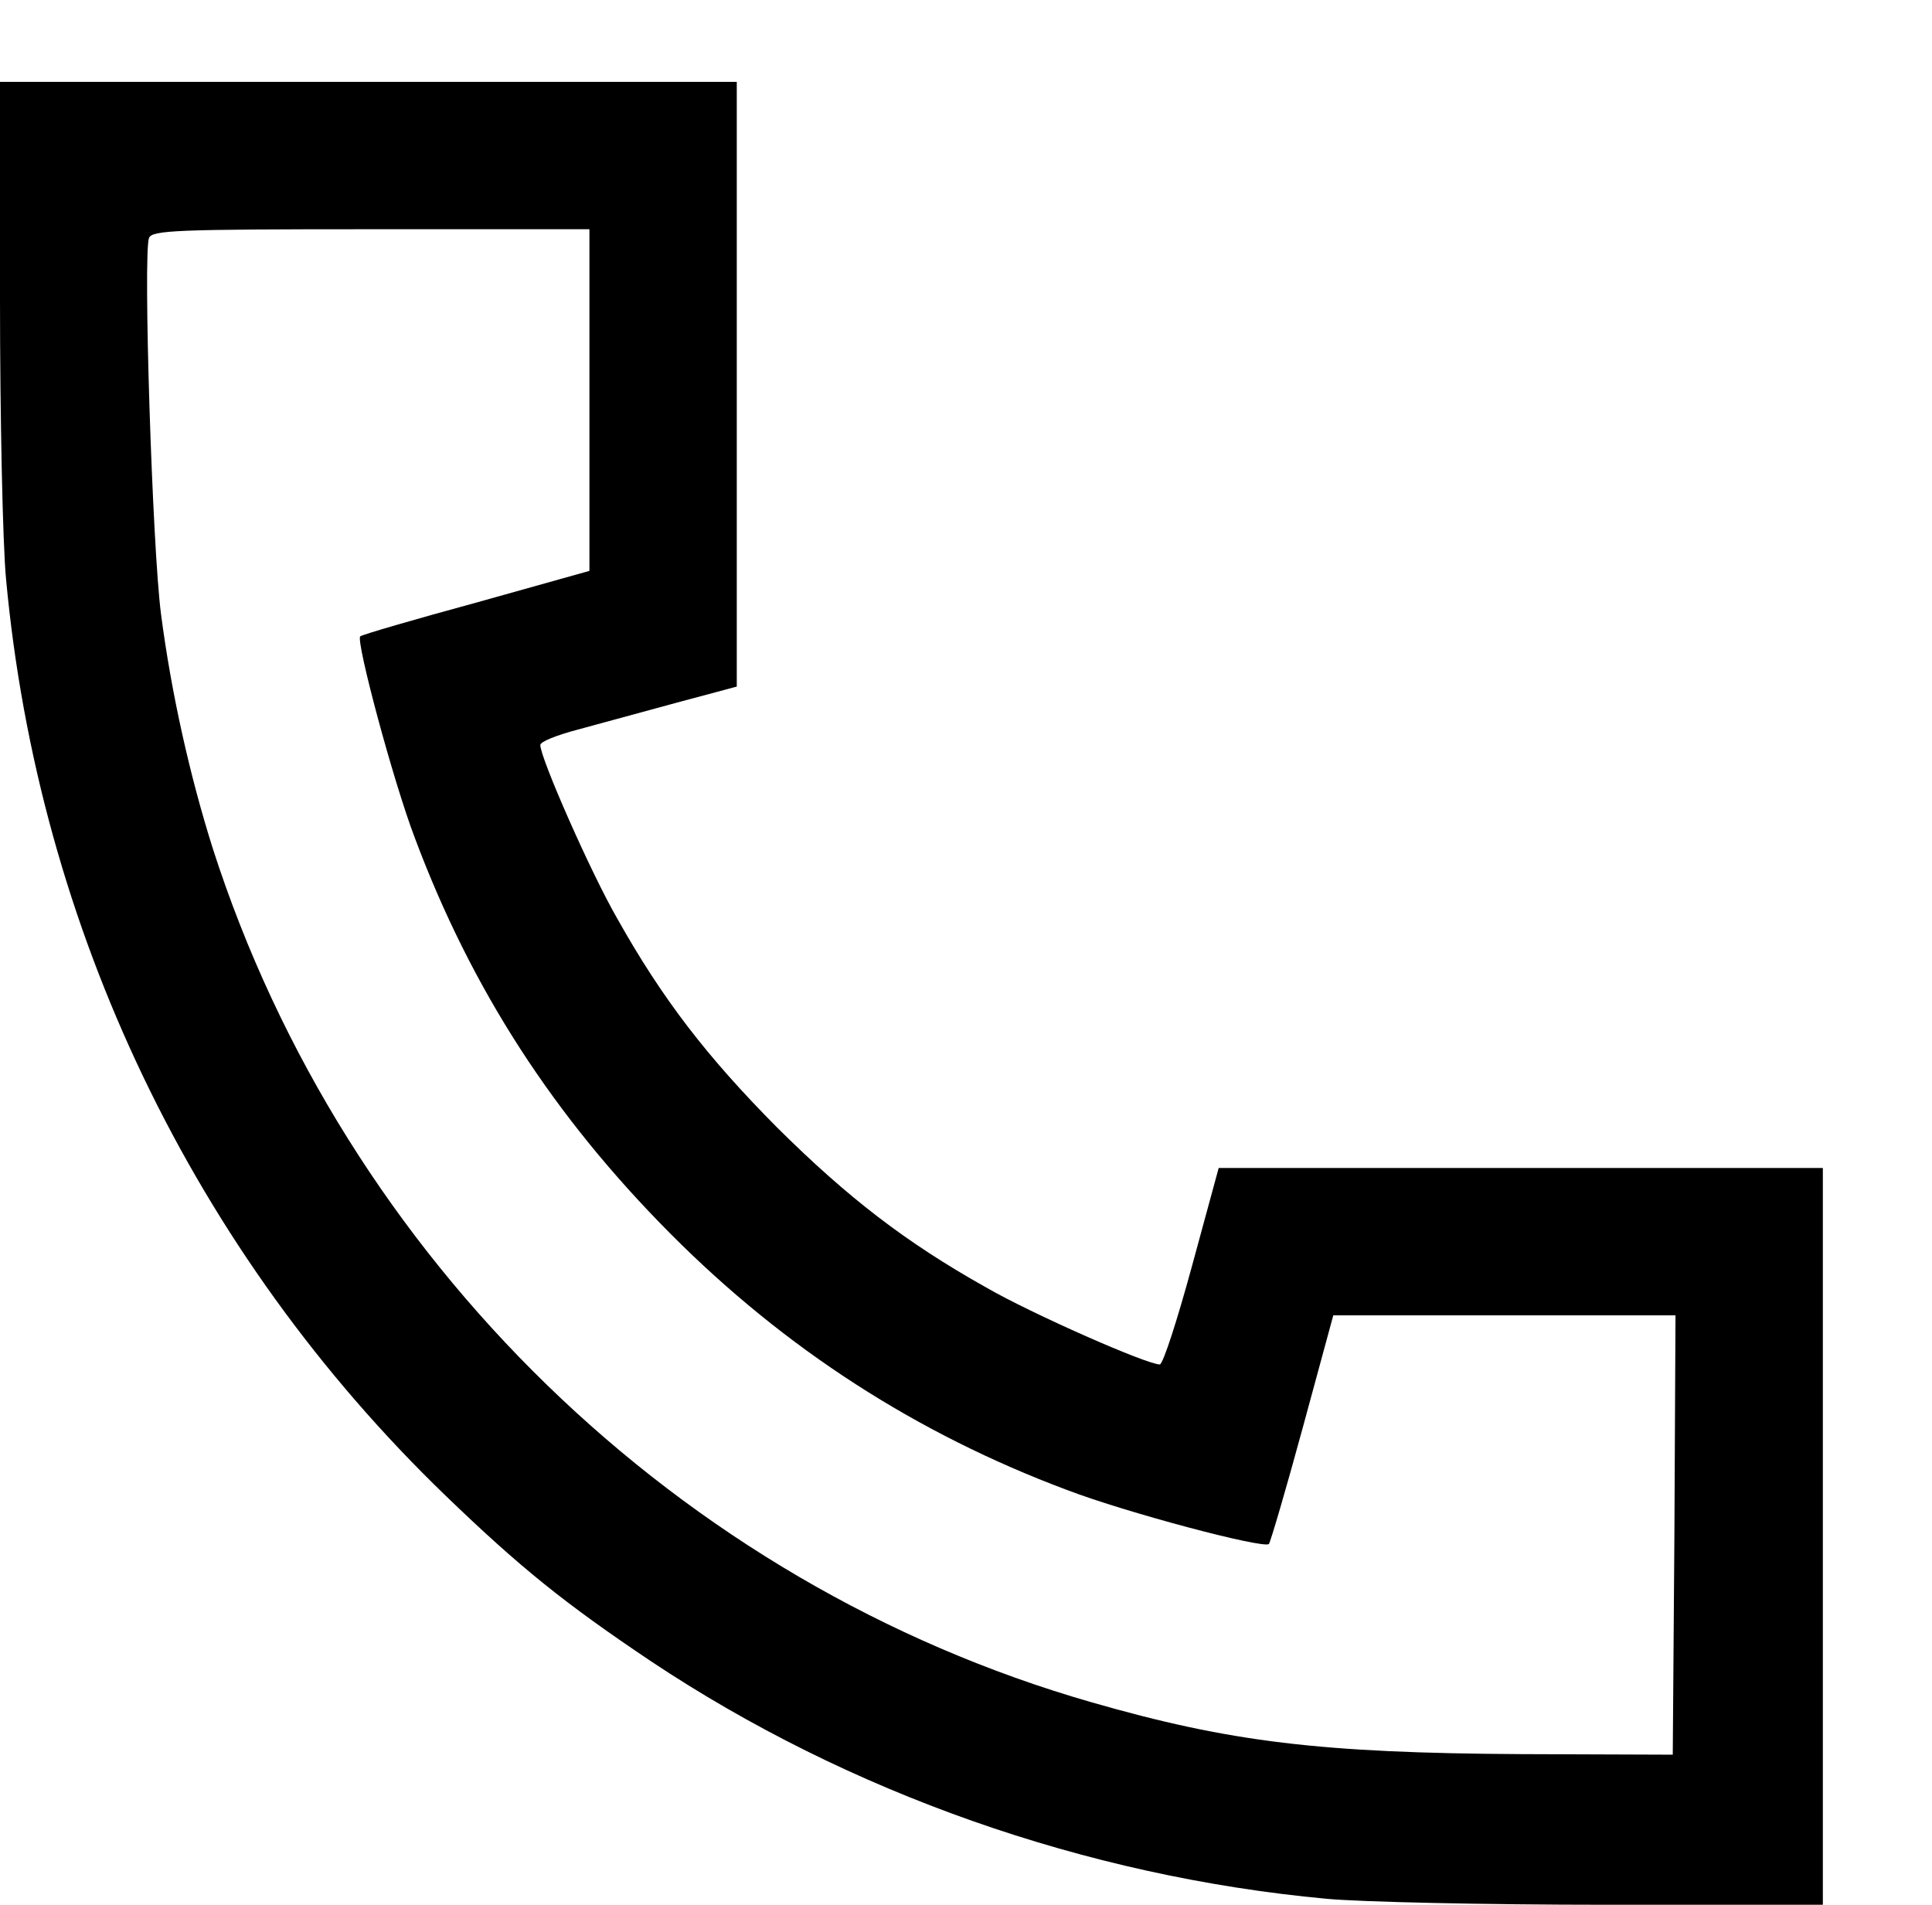
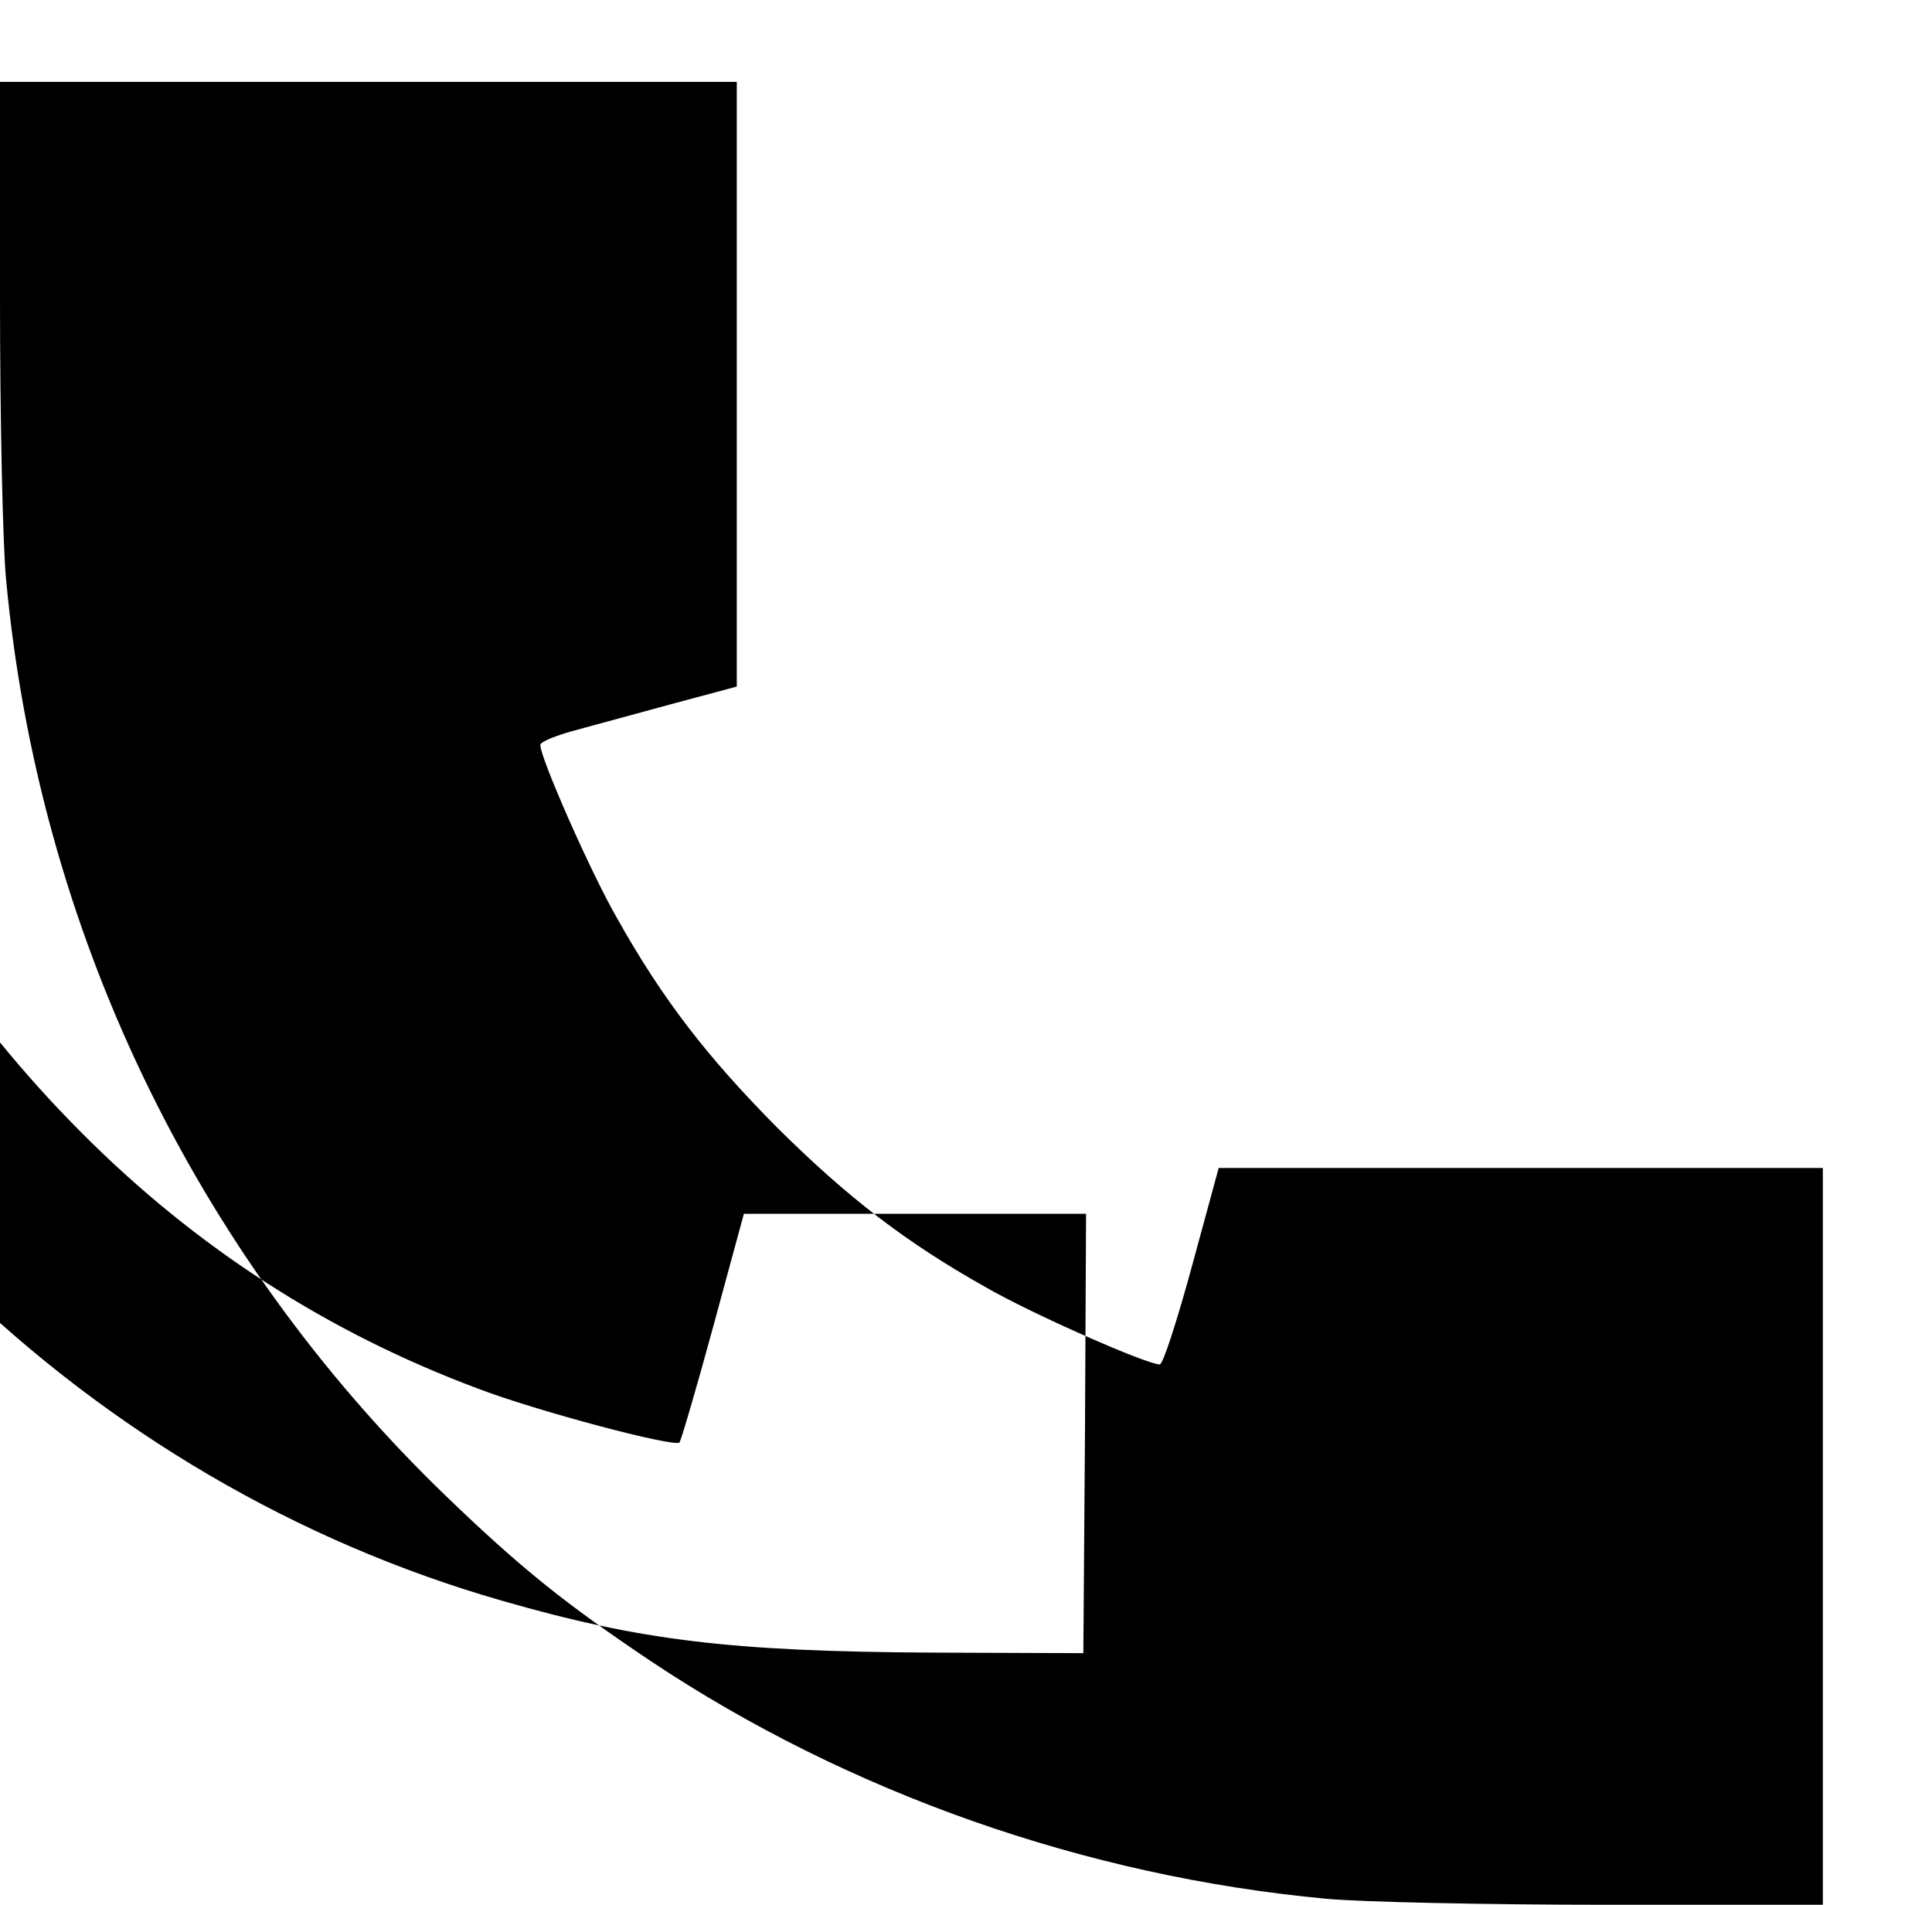
<svg xmlns="http://www.w3.org/2000/svg" width="354pt" height="349pt" viewBox="0 0 354 349" preserveAspectRatio="xMidYMid meet">
  <g transform="translate(0,349) scale(0.1,-0.1)" fill="#000000" stroke="none">
-     <path d="M0 2943 c0 -219 5 -450 11 -513 59 -641 344 -1235 805 -1680 138 -133 219 -198 377 -304 362 -241 796 -394 1237 -435 63 -6 294 -11 513 -11 l397 0 0 675 0 675 -554 0 -553 0 -49 -180 c-27 -99 -53 -180 -59 -180 -24 0 -235 93 -318 141 -148 83 -254 165 -383 293 -128 129 -210 235 -293 383 -48 83 -141 294 -141 318 0 6 30 18 68 28 37 10 118 32 180 49 l112 30 0 554 0 554 -675 0 -675 0 0 -397z m1080 -186 l0 -313 -207 -58 c-114 -31 -210 -59 -213 -62 -8 -9 60 -264 100 -369 104 -278 255 -511 469 -726 210 -211 451 -366 726 -469 110 -42 360 -108 370 -99 3 4 31 99 62 213 l56 206 314 0 313 0 -2 -403 -3 -402 -277 1 c-368 2 -534 22 -788 95 -756 217 -1368 812 -1610 1564 -42 133 -76 284 -95 430 -16 123 -33 659 -22 689 6 14 46 16 407 16 l400 0 0 -313z" />
+     <path d="M0 2943 c0 -219 5 -450 11 -513 59 -641 344 -1235 805 -1680 138 -133 219 -198 377 -304 362 -241 796 -394 1237 -435 63 -6 294 -11 513 -11 l397 0 0 675 0 675 -554 0 -553 0 -49 -180 c-27 -99 -53 -180 -59 -180 -24 0 -235 93 -318 141 -148 83 -254 165 -383 293 -128 129 -210 235 -293 383 -48 83 -141 294 -141 318 0 6 30 18 68 28 37 10 118 32 180 49 l112 30 0 554 0 554 -675 0 -675 0 0 -397z l0 -313 -207 -58 c-114 -31 -210 -59 -213 -62 -8 -9 60 -264 100 -369 104 -278 255 -511 469 -726 210 -211 451 -366 726 -469 110 -42 360 -108 370 -99 3 4 31 99 62 213 l56 206 314 0 313 0 -2 -403 -3 -402 -277 1 c-368 2 -534 22 -788 95 -756 217 -1368 812 -1610 1564 -42 133 -76 284 -95 430 -16 123 -33 659 -22 689 6 14 46 16 407 16 l400 0 0 -313z" />
  </g>
</svg>